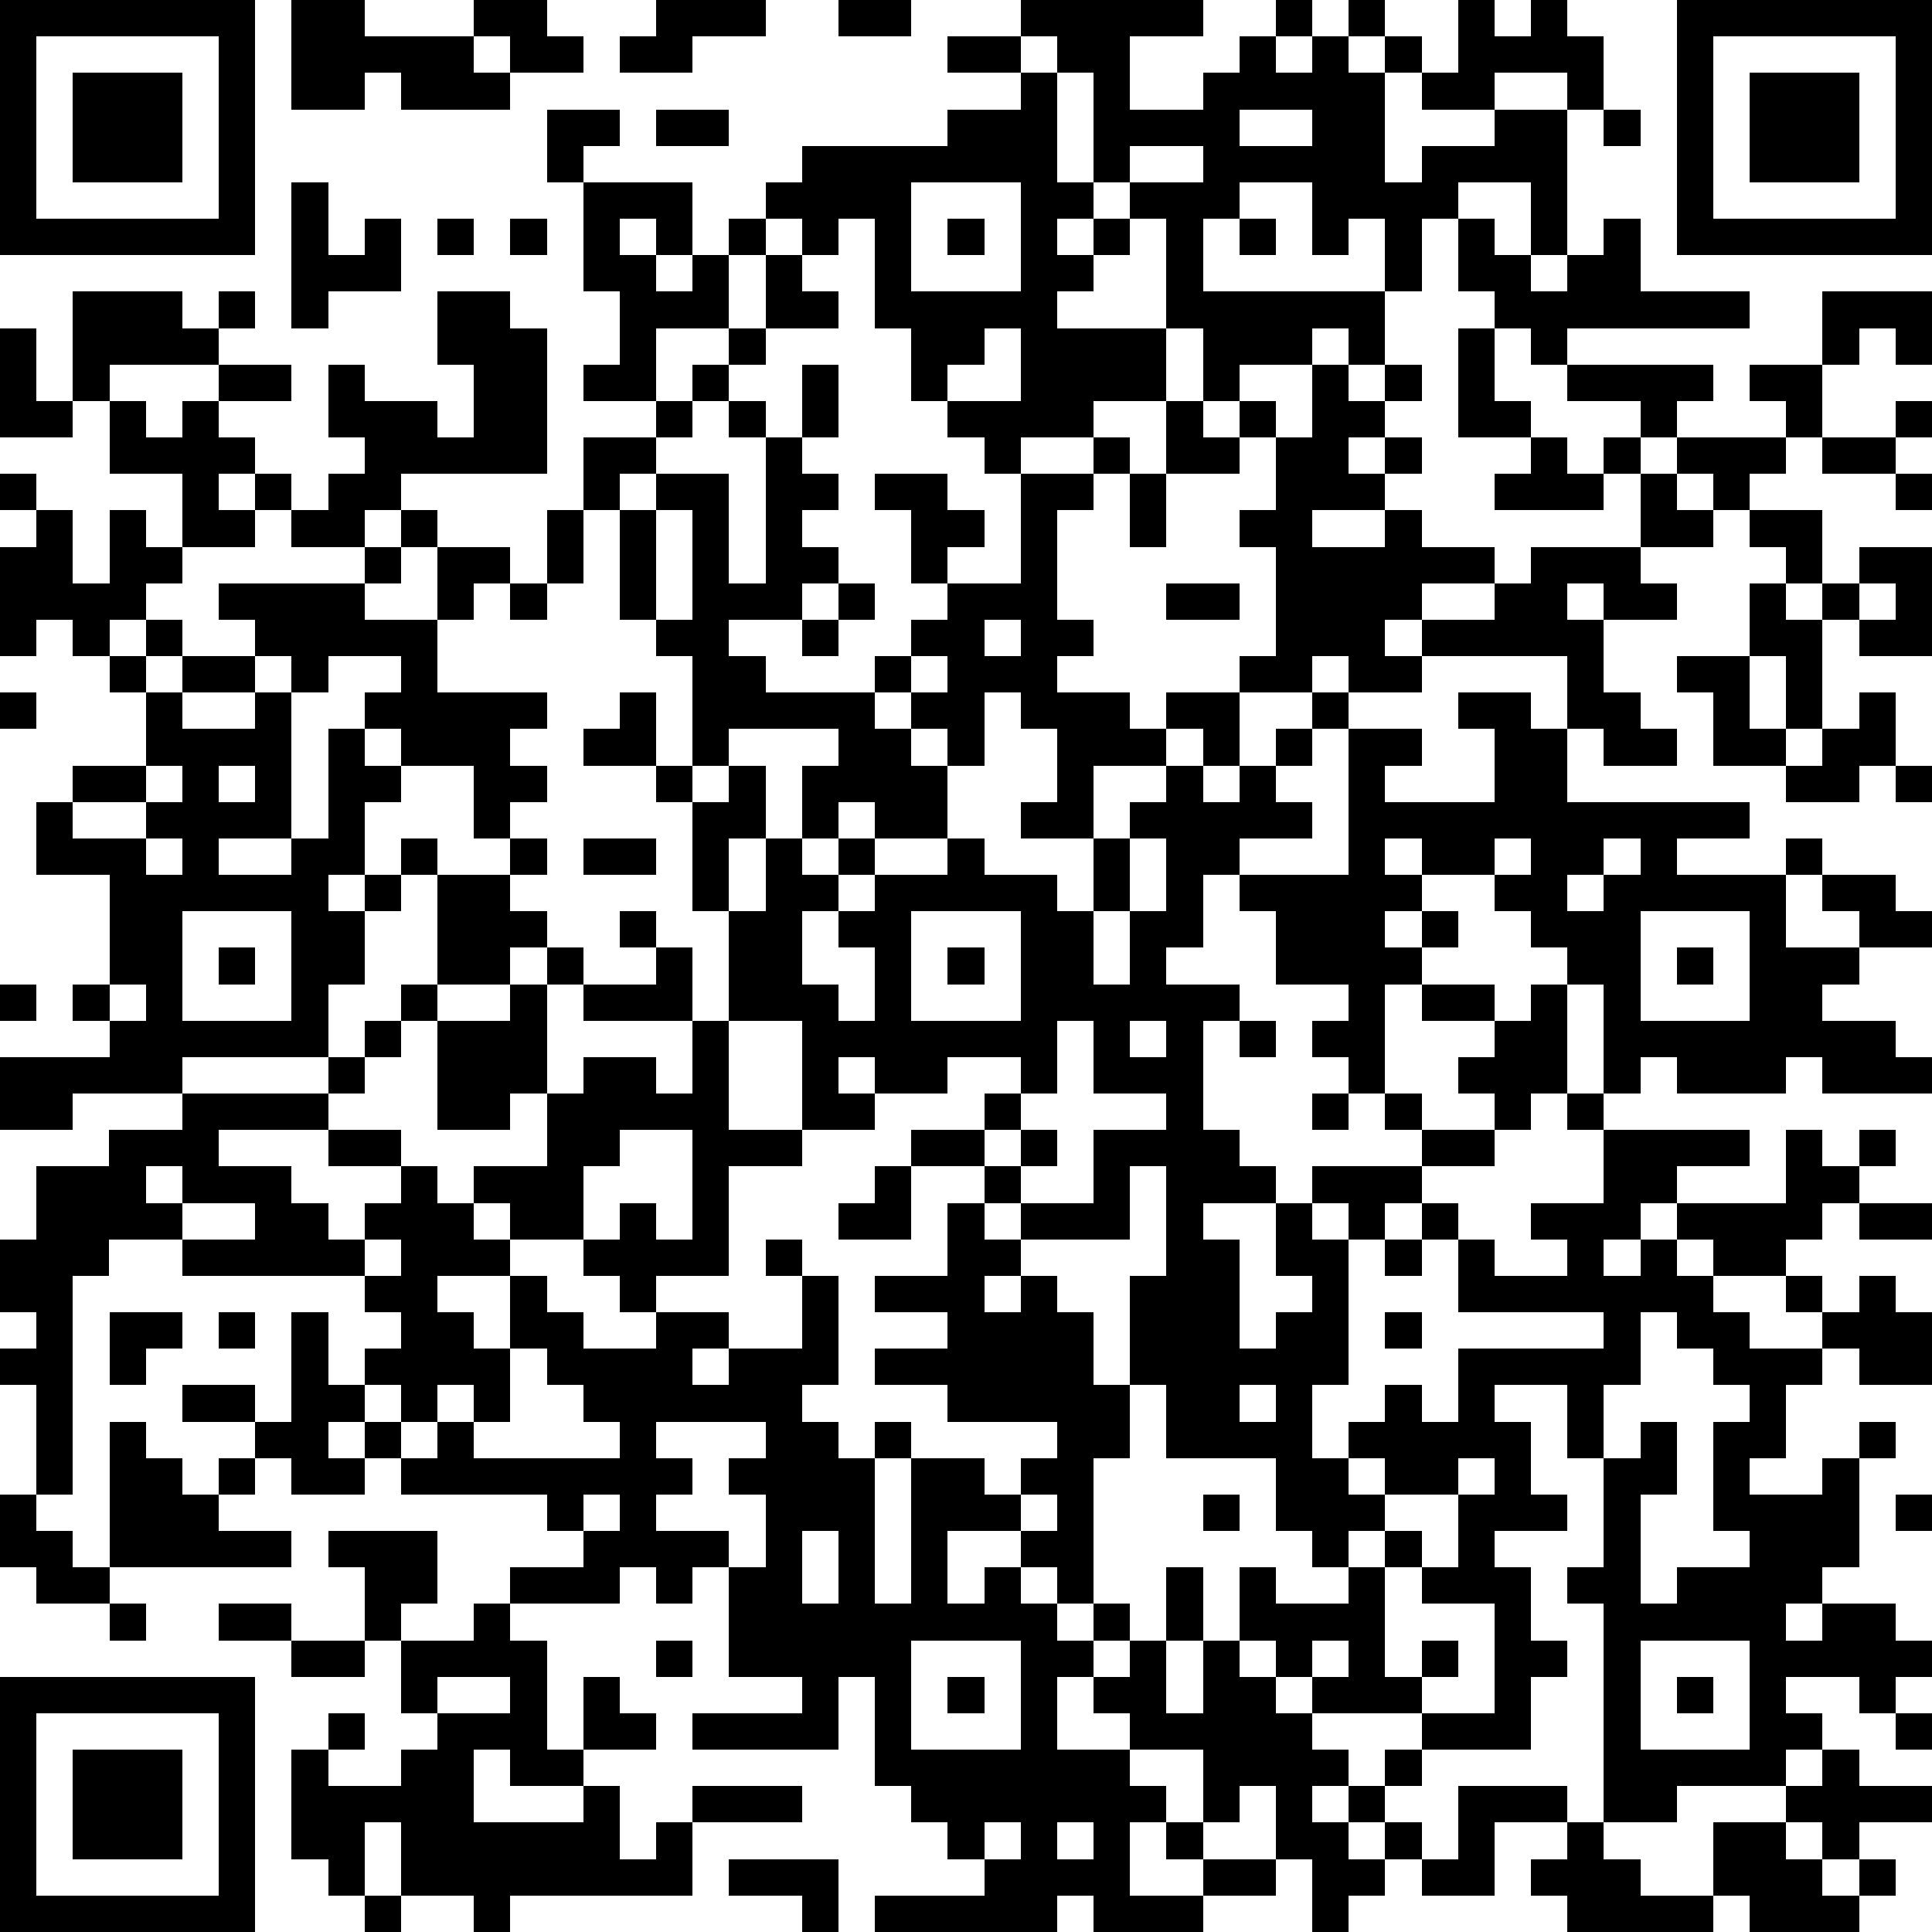
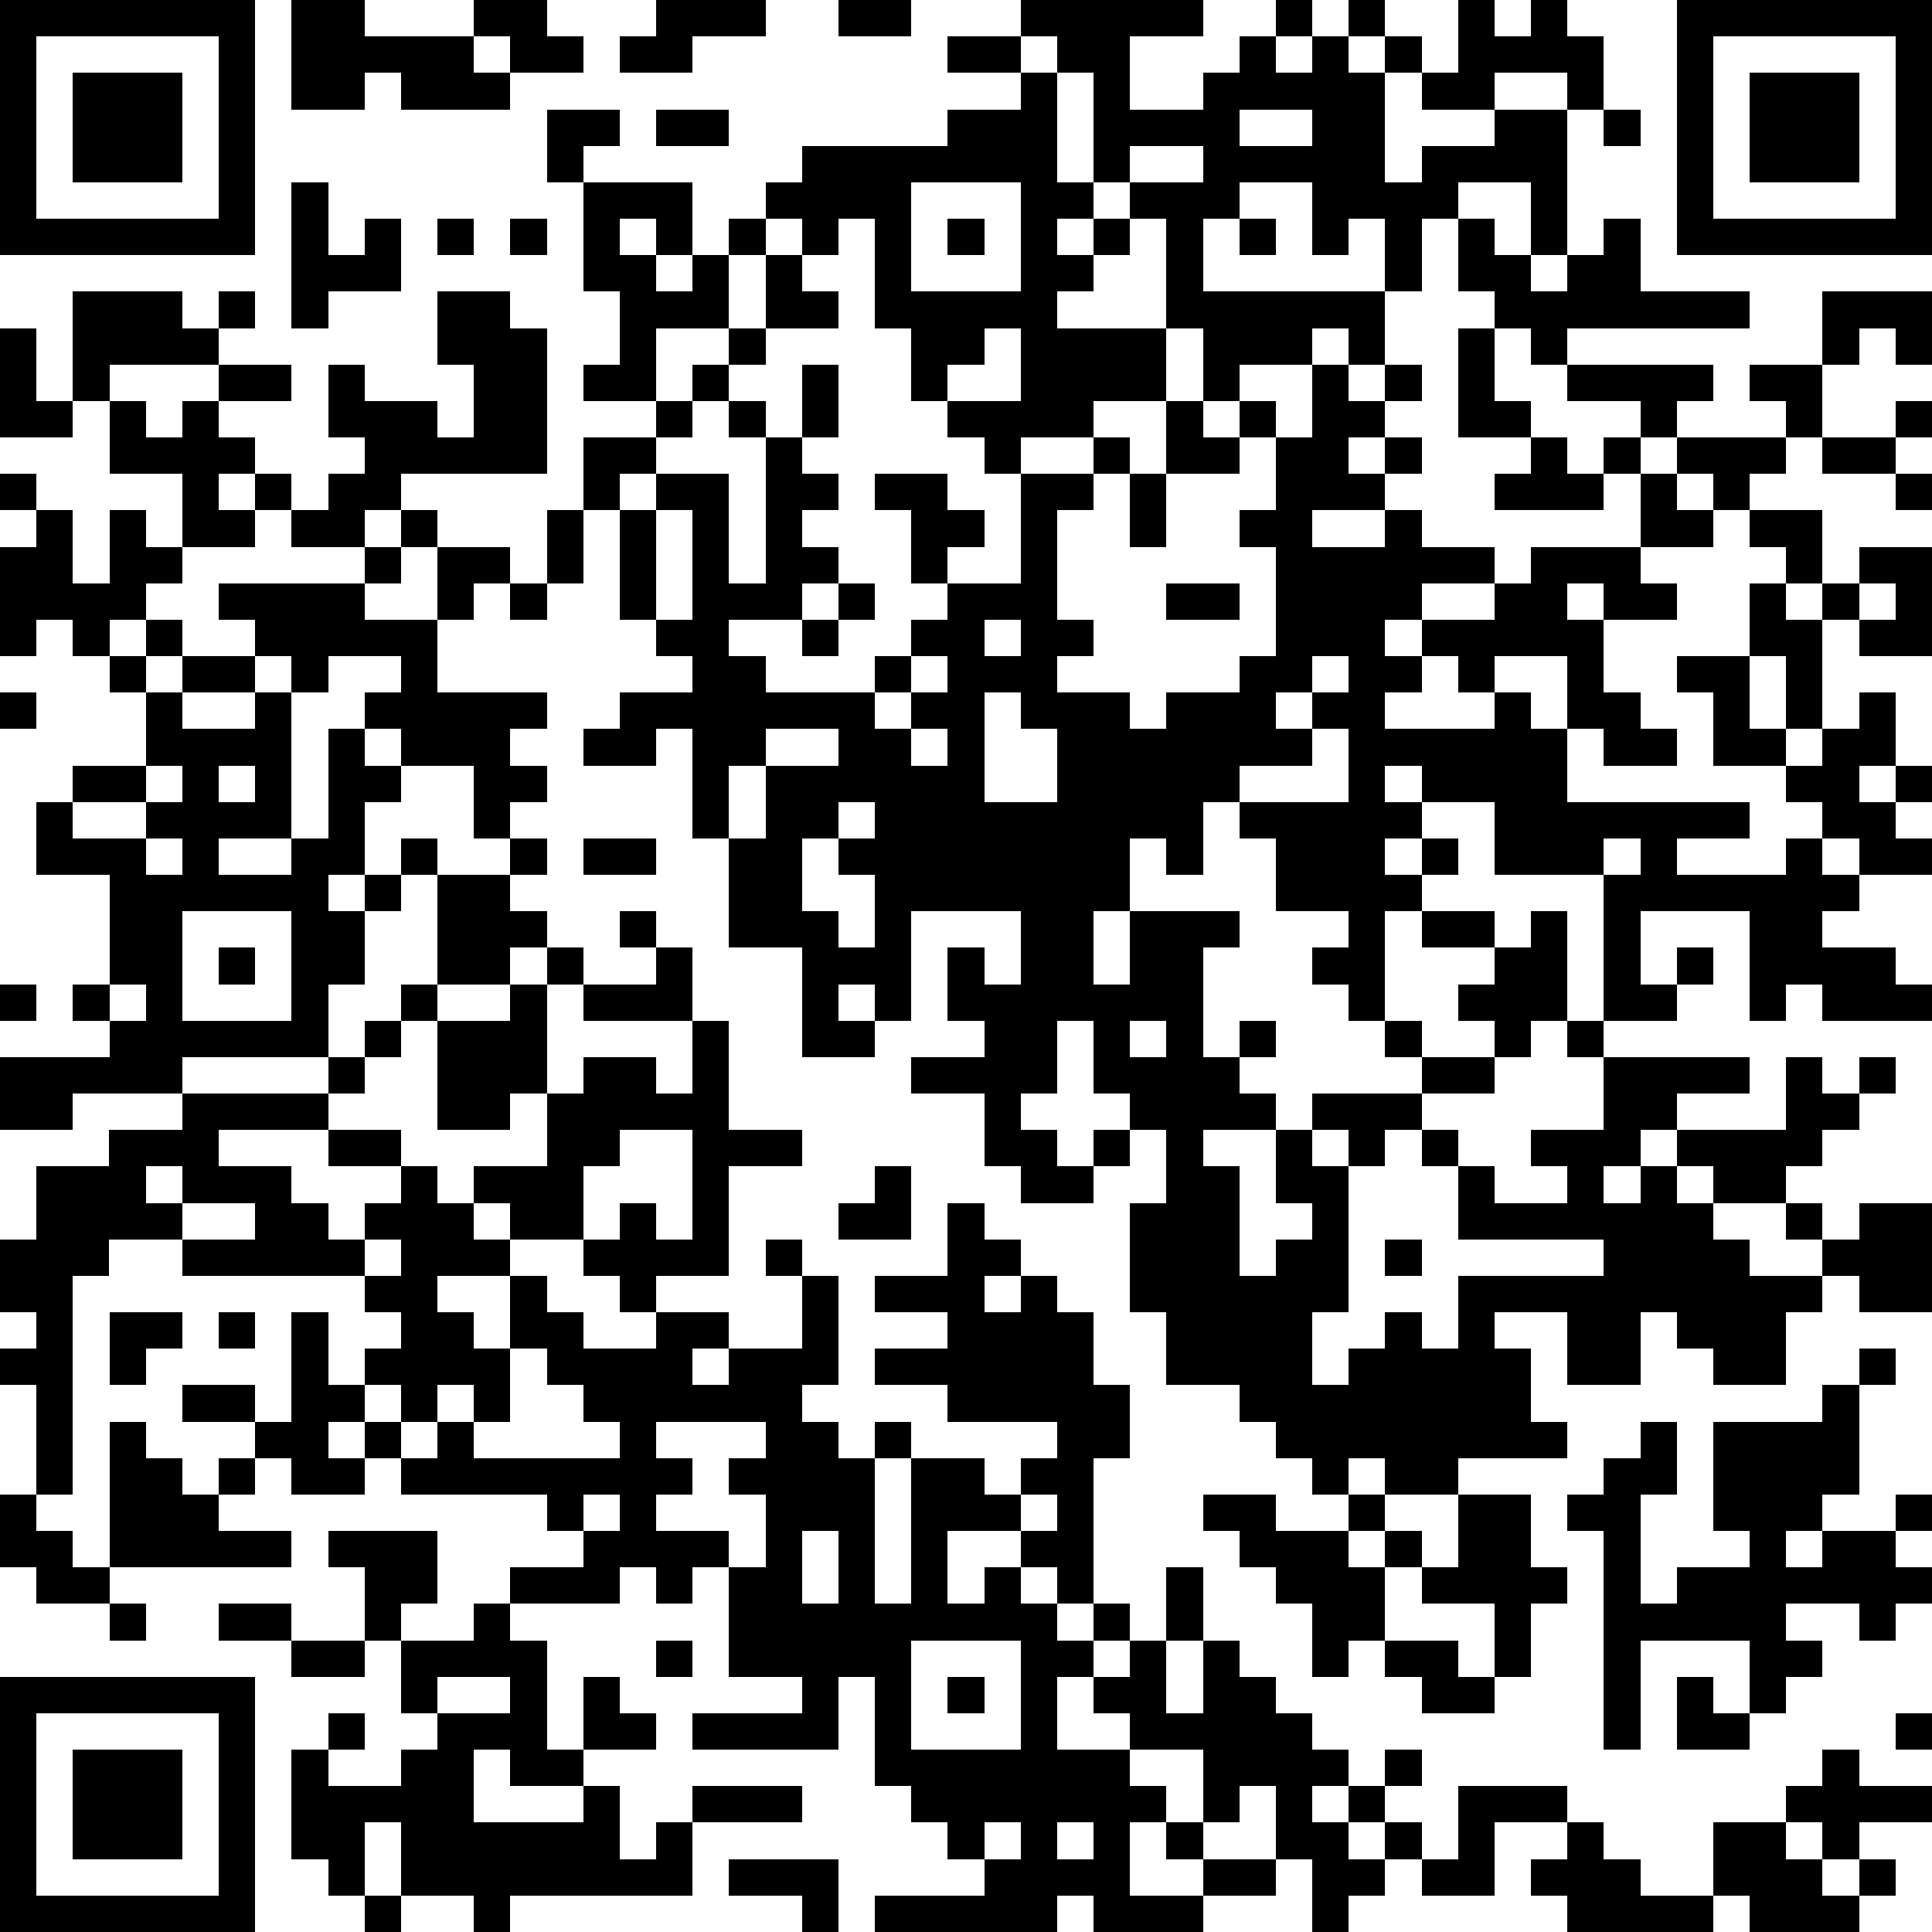
<svg xmlns="http://www.w3.org/2000/svg" version="1.1" width="212" height="212" shape-rendering="crispEdges">
-   <path d="M0 0h7v7h-7zM8 0h2v1h3v-1h2v1h1v1h-2v-1h-1v1h1v1h-3v-1h-1v1h-2zM18 0h3v1h-2v1h-2v-1h1zM23 0h2v1h-2zM28 0h5v1h-2v2h2v-1h1v-1h1v-1h1v1h-1v1h1v-1h1v-1h1v1h-1v1h1v-1h1v1h-1v3h1v-1h2v-1h-2v-1h1v-2h1v1h1v-1h1v1h1v2h-1v-1h-2v1h2v4h-1v-2h-2v1h-1v2h-1v-2h-1v1h-1v-2h-2v1h-1v2h5v2h-1v-1h-1v1h-2v1h-1v-2h-1v-3h-1v-1h-1v-3h-1v-1h-1zM46 0h7v7h-7zM1 1v5h5v-5zM26 1h2v1h-2zM47 1v5h5v-5zM2 2h3v3h-3zM28 2h1v3h1v1h-1v1h1v-1h1v1h-1v1h-1v1h3v2h-2v1h-2v1h-1v-1h-1v-1h-1v-2h-1v-3h-1v1h-1v-1h-1v-1h1v-1h4v-1h2zM48 2h3v3h-3zM15 3h2v1h-1v1h-1zM18 3h2v1h-2zM34 3v1h2v-1zM44 3h1v1h-1zM31 4v1h2v-1zM8 5h1v2h1v-1h1v2h-2v1h-1zM16 5h3v2h-1v-1h-1v1h1v1h1v-1h1v-1h1v1h-1v2h-2v2h-2v-1h1v-2h-1zM25 5v3h3v-3zM12 6h1v1h-1zM14 6h1v1h-1zM26 6h1v1h-1zM34 6h1v1h-1zM40 6h1v1h1v1h1v-1h1v-1h1v2h3v1h-5v1h-1v-1h-1v-1h-1zM21 7h1v1h1v1h-2zM2 8h3v1h1v-1h1v1h-1v1h-3v1h-1zM12 8h2v1h1v4h-4v1h-1v1h-2v-1h-1v-1h-1v1h1v1h-2v-2h-2v-2h1v1h1v-1h1v-1h2v1h-2v1h1v1h1v1h1v-1h1v-1h-1v-2h1v1h2v1h1v-2h-1zM50 8h3v2h-1v-1h-1v1h-1zM0 9h1v2h1v1h-2zM20 9h1v1h-1zM27 9v1h-1v1h2v-2zM40 9h1v2h1v1h-2zM19 10h1v1h-1zM22 10h1v2h-1zM36 10h1v1h1v-1h1v1h-1v1h-1v1h1v-1h1v1h-1v1h-2v1h2v-1h1v1h2v1h-2v1h-1v1h1v-1h2v-1h1v-1h3v-2h-1v-1h1v-1h-2v-1h4v1h-1v1h-1v1h1v-1h3v-1h-1v-1h2v2h-1v1h-1v1h-1v-1h-1v1h1v1h-2v1h1v1h-2v-1h-1v1h1v2h1v1h1v1h-2v-1h-1v-2h-4v1h-2v-1h-1v1h-2v-1h1v-3h-1v-1h1v-2h-1v-1h1v1h1zM18 11h1v1h-1zM20 11h1v1h-1zM32 11h1v1h1v1h-2zM52 11h1v1h-1zM16 12h2v1h-1v1h-1zM21 12h1v1h1v1h-1v1h1v1h-1v1h-2v1h1v1h3v-1h1v-1h1v-1h-1v-2h-1v-1h2v1h1v1h-1v1h2v-3h2v-1h1v1h-1v1h-1v3h1v1h-1v1h2v1h1v-1h2v2h-1v-1h-1v1h-2v2h-2v-1h1v-2h-1v-1h-1v2h-1v-1h-1v-1h-1v1h1v1h1v2h-2v-1h-1v1h-1v-2h1v-1h-3v1h-1v-3h-1v-1h-1v-3h1v-1h2v3h1zM42 12h1v1h1v1h-3v-1h1zM50 12h2v1h-2zM0 13h1v1h-1zM31 13h1v2h-1zM52 13h1v1h-1zM1 14h1v2h1v-2h1v1h1v1h-1v1h-1v1h-1v-1h-1v1h-1v-3h1zM11 14h1v1h-1zM15 14h1v2h-1zM18 14v3h1v-3zM48 14h2v2h-1v-1h-1zM10 15h1v1h-1zM12 15h2v1h-1v1h-1zM51 15h2v3h-2v-1h-1v-1h1zM6 16h4v1h2v2h3v1h-1v1h1v1h-1v1h-1v-2h-2v-1h-1v-1h1v-1h-2v1h-1v-1h-1v-1h-1zM14 16h1v1h-1zM23 16h1v1h-1zM32 16h2v1h-2zM48 16h1v1h1v3h-1v-2h-1zM51 16v1h1v-1zM4 17h1v1h-1zM22 17h1v1h-1zM27 17v1h1v-1zM3 18h1v1h-1zM5 18h2v1h-2zM25 18v1h1v-1zM46 18h2v2h1v1h-2v-2h-1zM0 19h1v1h-1zM4 19h1v1h2v-1h1v4h-2v1h2v-1h1v-3h1v1h1v1h-1v2h-1v1h1v-1h1v-1h1v1h-1v1h-1v2h-1v2h-4v1h-3v1h-2v-2h3v-1h-1v-1h1v-3h-2v-2h1v-1h2zM17 19h1v2h-2v-1h1zM36 19h1v1h-1zM40 19h2v1h1v2h5v1h-2v1h3v-1h1v1h-1v2h2v-1h-1v-1h2v1h1v1h-2v1h-1v1h2v1h1v1h-3v-1h-1v1h-3v-1h-1v1h-1v-3h-1v-1h-1v-1h-1v-1h-2v-1h-1v1h1v1h-1v1h1v-1h1v1h-1v1h-1v3h-1v-1h-1v-1h1v-1h-2v-2h-1v-1h-1v2h-1v1h2v1h-1v3h1v1h1v1h-2v1h1v3h1v-1h1v-1h-1v-2h1v-1h3v-1h-1v-1h1v1h2v-1h-1v-1h1v-1h-2v-1h2v1h1v-1h1v3h-1v1h-1v1h-2v1h-1v1h-1v-1h-1v1h1v4h-1v2h1v-1h1v-1h1v1h1v-2h4v-1h-4v-2h-1v-1h1v1h1v1h2v-1h-1v-1h2v-2h-1v-1h1v1h4v1h-2v1h-1v1h-1v1h1v-1h1v-1h3v-2h1v1h1v-1h1v1h-1v1h-1v1h-1v1h-2v-1h-1v1h1v1h1v1h2v-1h-1v-1h1v1h1v-1h1v1h1v2h-2v-1h-1v1h-1v2h-1v1h2v-1h1v-1h1v1h-1v3h-1v1h-1v1h1v-1h2v1h1v1h-1v1h-1v-1h-2v1h1v1h-1v1h-3v1h-2v-6h-1v-1h1v-3h-1v-2h-2v1h1v2h1v1h-2v1h1v2h1v1h-1v2h-3v-1h-3v-1h-1v-1h-1v-2h1v1h2v-1h-1v-1h-1v-2h-3v-2h-1v-3h1v-3h-1v2h-3v-1h-1v-1h-2v-1h2v-1h1v-1h-2v1h-2v-1h-1v1h1v1h-2v-3h-2v-3h-1v-3h-1v-1h1v1h1v-1h1v2h-1v2h1v-2h1v1h1v-1h1v1h-1v1h-1v2h1v1h1v-2h-1v-1h1v-1h2v-1h1v1h2v1h1v-2h1v-1h1v-1h1v1h1v-1h1v-1h1v1h-1v1h1v1h-2v1h3v-4h2v1h-1v1h3v-2h-1zM51 19h1v2h-1v1h-2v-1h1v-1h1zM4 21v1h-2v1h2v-1h1v-1zM6 21v1h1v-1zM52 21h1v1h-1zM4 23v1h1v-1zM14 23h1v1h-1zM16 23h2v1h-2zM31 23v2h-1v2h1v-2h1v-2zM41 23v1h1v-1zM44 23v1h-1v1h1v-1h1v-1zM12 24h2v1h1v1h-1v1h-2zM5 25v3h3v-3zM17 25h1v1h-1zM25 25v3h3v-3zM45 25v3h3v-3zM6 26h1v1h-1zM15 26h1v1h-1zM18 26h1v2h-3v-1h2zM26 26h1v1h-1zM46 26h1v1h-1zM0 27h1v1h-1zM3 27v1h1v-1zM11 27h1v1h-1zM14 27h1v3h-1v1h-2v-3h2zM10 28h1v1h-1zM19 28h1v3h2v1h-2v3h-2v1h-1v-1h-1v-1h-2v-1h-1v-1h2v-2h1v-1h2v1h1zM29 28v2h-1v1h-1v1h1v-1h1v1h-1v1h2v-2h2v-1h-2v-2zM31 28v1h1v-1zM34 28h1v1h-1zM9 29h1v1h-1zM5 30h4v1h-3v1h2v1h1v1h1v-1h1v-1h-2v-1h2v1h1v1h1v1h1v1h-2v1h1v1h1v-2h1v1h1v1h2v-1h2v1h-1v1h1v-1h2v-2h-1v-1h1v1h1v3h-1v1h1v1h1v-1h1v1h-1v4h1v-4h2v1h1v-1h1v-1h-3v-1h-2v-1h2v-1h-2v-1h2v-2h1v1h1v1h-1v1h1v-1h1v1h1v2h1v2h-1v4h-1v-1h-1v-1h-2v2h1v-1h1v1h1v1h1v-1h1v1h-1v1h-1v2h2v-1h-1v-1h1v-1h1v-2h1v2h-1v2h1v-2h1v1h1v1h1v1h1v1h-1v1h1v-1h1v-1h1v1h-1v1h-1v1h1v-1h1v1h-1v1h-1v1h-1v-2h-1v-2h-1v1h-1v-2h-2v1h1v1h-1v2h2v-1h-1v-1h1v1h2v1h-2v1h-3v-1h-1v1h-5v-1h3v-1h-1v-1h-1v-1h-1v-3h-1v2h-4v-1h3v-1h-2v-3h-1v1h-1v-1h-1v1h-3v-1h2v-1h-1v-1h-4v-1h-1v-1h-1v1h1v1h-2v-1h-1v-1h-2v-1h2v1h1v-3h1v2h1v-1h1v-1h-1v-1h-5v-1h-2v1h-1v6h-1v-3h-1v-1h1v-1h-1v-2h1v-2h2v-1h2zM36 30h1v1h-1zM17 31v1h-1v2h1v-1h1v1h1v-3zM4 32v1h1v-1zM24 32h1v2h-2v-1h1zM5 33v1h2v-1zM51 33h2v1h-2zM10 34v1h1v-1zM38 34h1v1h-1zM3 36h2v1h-1v1h-1zM6 36h1v1h-1zM38 36h1v1h-1zM45 36v2h-1v2h1v-1h1v2h-1v3h1v-1h2v-1h-1v-3h1v-1h-1v-1h-1v-1zM14 37v2h-1v-1h-1v1h-1v-1h-1v1h1v1h1v-1h1v1h4v-1h-1v-1h-1v-1zM34 38v1h1v-1zM3 39h1v1h1v1h1v-1h1v1h-1v1h2v1h-5zM18 39v1h1v1h-1v1h2v1h1v-2h-1v-1h1v-1zM37 40v1h1v-1zM40 40v1h-2v1h-1v1h1v-1h1v1h-1v3h1v-1h1v1h-1v1h2v-3h-2v-1h1v-2h1v-1zM0 41h1v1h1v1h1v1h-2v-1h-1zM16 41v1h1v-1zM28 41v1h1v-1zM33 41h1v1h-1zM52 41h1v1h-1zM9 42h3v2h-1v1h-1v-2h-1zM22 42v2h1v-2zM3 44h1v1h-1zM6 44h2v1h-2zM13 44h1v1h1v3h1v-2h1v1h1v1h-2v1h-2v-1h-1v2h3v-1h1v2h1v-1h1v-1h3v1h-3v2h-5v1h-1v-1h-2v-2h-1v2h-1v-1h-1v-3h1v-1h1v1h-1v1h2v-1h1v-1h-1v-2h2zM8 45h2v1h-2zM18 45h1v1h-1zM25 45v3h3v-3zM36 45v1h1v-1zM45 45v3h3v-3zM0 46h7v7h-7zM12 46v1h2v-1zM26 46h1v1h-1zM46 46h1v1h-1zM1 47v5h5v-5zM52 47h1v1h-1zM2 48h3v3h-3zM50 48h1v1h2v1h-2v1h-1v-1h-1v-1h1zM40 49h3v1h-2v2h-2v-1h1zM27 50v1h1v-1zM29 50v1h1v-1zM43 50h1v1h1v1h2v-2h2v1h1v1h1v-1h1v1h-1v1h-3v-1h-1v1h-4v-1h-1v-1h1zM20 51h3v2h-1v-1h-2zM10 52h1v1h-1z" style="fill:#000" transform="translate(0,0) scale(4)" />
+   <path d="M0 0h7v7h-7zM8 0h2v1h3v-1h2v1h1v1h-2v-1h-1v1h1v1h-3v-1h-1v1h-2zM18 0h3v1h-2v1h-2v-1h1zM23 0h2v1h-2zM28 0h5v1h-2v2h2v-1h1v-1h1v-1h1v1h-1v1h1v-1h1v-1h1v1h-1v1h1v-1h1v1h-1v3h1v-1h2v-1h-2v-1h1v-2h1v1h1v-1h1v1h1v2h-1v-1h-2v1h2v4h-1v-2h-2v1h-1v2h-1v-2h-1v1h-1v-2h-2v1h-1v2h5v2h-1v-1h-1v1h-2v1h-1v-2h-1v-3h-1v-1h-1v-3h-1v-1h-1zM46 0h7v7h-7zM1 1v5h5v-5zM26 1h2v1h-2zM47 1v5h5v-5zM2 2h3v3h-3zM28 2h1v3h1v1h-1v1h1v-1h1v1h-1v1h-1v1h3v2h-2v1h-2v1h-1v-1h-1v-1h-1v-2h-1v-3h-1v1h-1v-1h-1v-1h1v-1h4v-1h2zM48 2h3v3h-3zM15 3h2v1h-1v1h-1zM18 3h2v1h-2zM34 3v1h2v-1zM44 3h1v1h-1zM31 4v1h2v-1zM8 5h1v2h1v-1h1v2h-2v1h-1zM16 5h3v2h-1v-1h-1v1h1v1h1v-1h1v-1h1v1h-1v2h-2v2h-2v-1h1v-2h-1zM25 5v3h3v-3zM12 6h1v1h-1zM14 6h1v1h-1zM26 6h1v1h-1zM34 6h1v1h-1zM40 6h1v1h1v1h1v-1h1v-1h1v2h3v1h-5v1h-1v-1h-1v-1h-1zM21 7h1v1h1v1h-2zM2 8h3v1h1v-1h1v1h-1v1h-3v1h-1zM12 8h2v1h1v4h-4v1h-1v1h-2v-1h-1v-1h-1v1h1v1h-2v-2h-2v-2h1v1h1v-1h1v-1h2v1h-2v1h1v1h1v1h1v-1h1v-1h-1v-2h1v1h2v1h1v-2h-1zM50 8h3v2h-1v-1h-1v1h-1zM0 9h1v2h1v1h-2zM20 9h1v1h-1zM27 9v1h-1v1h2v-2zM40 9h1v2h1v1h-2zM19 10h1v1h-1zM22 10h1v2h-1zM36 10h1v1h1v-1h1v1h-1v1h-1v1h1v-1h1v1h-1v1h-2v1h2v-1h1v1h2v1h-2v1h-1v1h1v-1h2v-1h1v-1h3v-2h-1v-1h1v-1h-2v-1h4v1h-1v1h-1v1h1v-1h3v-1h-1v-1h2v2h-1v1h-1v1h-1v-1h-1v1h1v1h-2v1h1v1h-2v-1h-1v1h1v2h1v1h1v1h-2v-1h-1v-2h-4v1h-2v-1h-1v1h-2v-1h1v-3h-1v-1h1v-2h-1v-1h1v1h1zM18 11h1v1h-1zM20 11h1v1h-1zM32 11h1v1h1v1h-2zM52 11h1v1h-1zM16 12h2v1h-1v1h-1zM21 12h1v1h1v1h-1v1h1v1h-1v1h-2v1h1v1h3v-1h1v-1h1v-1h-1v-2h-1v-1h2v1h1v1h-1v1h2v-3h2v-1h1v1h-1v1h-1v3h1v1h-1v1h2v1h1v-1h2v2h-1v-1h-1v1h-2v2h-2v-1h1v-2h-1v-1h-1v2h-1v-1h-1v-1h-1v1h1v1h1v2h-2v-1h-1v1h-1v-2h1v-1h-3v1h-1v-3h-1v-1h-1v-3h1v-1h2v3h1zM42 12h1v1h1v1h-3v-1h1zM50 12h2v1h-2zM0 13h1v1h-1zM31 13h1v2h-1zM52 13h1v1h-1zM1 14h1v2h1v-2h1v1h1v1h-1v1h-1v1h-1v-1h-1v1h-1v-3h1zM11 14h1v1h-1zM15 14h1v2h-1zM18 14v3h1v-3zM48 14h2v2h-1v-1h-1zM10 15h1v1h-1zM12 15h2v1h-1v1h-1zM51 15h2v3h-2v-1h-1v-1h1zM6 16h4v1h2v2h3v1h-1v1h1v1h-1v1h-1v-2h-2v-1h-1v-1h1v-1h-2v1h-1v-1h-1v-1h-1zM14 16h1v1h-1zM23 16h1v1h-1zM32 16h2v1h-2zM48 16h1v1h1v3h-1v-2h-1zM51 16v1h1v-1zM4 17h1v1h-1zM22 17h1v1h-1zM27 17v1h1v-1zM3 18h1v1h-1zM5 18h2v1h-2zM25 18v1h1v-1zM46 18h2v2h1v1h-2v-2h-1zM0 19h1v1h-1zM4 19h1v1h2v-1h1v4h-2v1h2v-1h1v-3h1v1h1v1h-1v2h-1v1h1v-1h1v-1h1v1h-1v1h-1v2h-1v2h-4v1h-3v1h-2v-2h3v-1h-1v-1h1v-3h-2v-2h1v-1h2zM17 19h1v2h-2v-1h1zM36 19h1v1h-1zM40 19h2v1h1v2h5v1h-2v1h3v-1h1v1h-1h2v-1h-1v-1h2v1h1v1h-2v1h-1v1h2v1h1v1h-3v-1h-1v1h-3v-1h-1v1h-1v-3h-1v-1h-1v-1h-1v-1h-2v-1h-1v1h1v1h-1v1h1v-1h1v1h-1v1h-1v3h-1v-1h-1v-1h1v-1h-2v-2h-1v-1h-1v2h-1v1h2v1h-1v3h1v1h1v1h-2v1h1v3h1v-1h1v-1h-1v-2h1v-1h3v-1h-1v-1h1v1h2v-1h-1v-1h1v-1h-2v-1h2v1h1v-1h1v3h-1v1h-1v1h-2v1h-1v1h-1v-1h-1v1h1v4h-1v2h1v-1h1v-1h1v1h1v-2h4v-1h-4v-2h-1v-1h1v1h1v1h2v-1h-1v-1h2v-2h-1v-1h1v1h4v1h-2v1h-1v1h-1v1h1v-1h1v-1h3v-2h1v1h1v-1h1v1h-1v1h-1v1h-1v1h-2v-1h-1v1h1v1h1v1h2v-1h-1v-1h1v1h1v-1h1v1h1v2h-2v-1h-1v1h-1v2h-1v1h2v-1h1v-1h1v1h-1v3h-1v1h-1v1h1v-1h2v1h1v1h-1v1h-1v-1h-2v1h1v1h-1v1h-3v1h-2v-6h-1v-1h1v-3h-1v-2h-2v1h1v2h1v1h-2v1h1v2h1v1h-1v2h-3v-1h-3v-1h-1v-1h-1v-2h1v1h2v-1h-1v-1h-1v-2h-3v-2h-1v-3h1v-3h-1v2h-3v-1h-1v-1h-2v-1h2v-1h1v-1h-2v1h-2v-1h-1v1h1v1h-2v-3h-2v-3h-1v-3h-1v-1h1v1h1v-1h1v2h-1v2h1v-2h1v1h1v-1h1v1h-1v1h-1v2h1v1h1v-2h-1v-1h1v-1h2v-1h1v1h2v1h1v-2h1v-1h1v-1h1v1h1v-1h1v-1h1v1h-1v1h1v1h-2v1h3v-4h2v1h-1v1h3v-2h-1zM51 19h1v2h-1v1h-2v-1h1v-1h1zM4 21v1h-2v1h2v-1h1v-1zM6 21v1h1v-1zM52 21h1v1h-1zM4 23v1h1v-1zM14 23h1v1h-1zM16 23h2v1h-2zM31 23v2h-1v2h1v-2h1v-2zM41 23v1h1v-1zM44 23v1h-1v1h1v-1h1v-1zM12 24h2v1h1v1h-1v1h-2zM5 25v3h3v-3zM17 25h1v1h-1zM25 25v3h3v-3zM45 25v3h3v-3zM6 26h1v1h-1zM15 26h1v1h-1zM18 26h1v2h-3v-1h2zM26 26h1v1h-1zM46 26h1v1h-1zM0 27h1v1h-1zM3 27v1h1v-1zM11 27h1v1h-1zM14 27h1v3h-1v1h-2v-3h2zM10 28h1v1h-1zM19 28h1v3h2v1h-2v3h-2v1h-1v-1h-1v-1h-2v-1h-1v-1h2v-2h1v-1h2v1h1zM29 28v2h-1v1h-1v1h1v-1h1v1h-1v1h2v-2h2v-1h-2v-2zM31 28v1h1v-1zM34 28h1v1h-1zM9 29h1v1h-1zM5 30h4v1h-3v1h2v1h1v1h1v-1h1v-1h-2v-1h2v1h1v1h1v1h1v1h-2v1h1v1h1v-2h1v1h1v1h2v-1h2v1h-1v1h1v-1h2v-2h-1v-1h1v1h1v3h-1v1h1v1h1v-1h1v1h-1v4h1v-4h2v1h1v-1h1v-1h-3v-1h-2v-1h2v-1h-2v-1h2v-2h1v1h1v1h-1v1h1v-1h1v1h1v2h1v2h-1v4h-1v-1h-1v-1h-2v2h1v-1h1v1h1v1h1v-1h1v1h-1v1h-1v2h2v-1h-1v-1h1v-1h1v-2h1v2h-1v2h1v-2h1v1h1v1h1v1h1v1h-1v1h1v-1h1v-1h1v1h-1v1h-1v1h1v-1h1v1h-1v1h-1v1h-1v-2h-1v-2h-1v1h-1v-2h-2v1h1v1h-1v2h2v-1h-1v-1h1v1h2v1h-2v1h-3v-1h-1v1h-5v-1h3v-1h-1v-1h-1v-1h-1v-3h-1v2h-4v-1h3v-1h-2v-3h-1v1h-1v-1h-1v1h-3v-1h2v-1h-1v-1h-4v-1h-1v-1h-1v1h1v1h-2v-1h-1v-1h-2v-1h2v1h1v-3h1v2h1v-1h1v-1h-1v-1h-5v-1h-2v1h-1v6h-1v-3h-1v-1h1v-1h-1v-2h1v-2h2v-1h2zM36 30h1v1h-1zM17 31v1h-1v2h1v-1h1v1h1v-3zM4 32v1h1v-1zM24 32h1v2h-2v-1h1zM5 33v1h2v-1zM51 33h2v1h-2zM10 34v1h1v-1zM38 34h1v1h-1zM3 36h2v1h-1v1h-1zM6 36h1v1h-1zM38 36h1v1h-1zM45 36v2h-1v2h1v-1h1v2h-1v3h1v-1h2v-1h-1v-3h1v-1h-1v-1h-1v-1zM14 37v2h-1v-1h-1v1h-1v-1h-1v1h1v1h1v-1h1v1h4v-1h-1v-1h-1v-1zM34 38v1h1v-1zM3 39h1v1h1v1h1v-1h1v1h-1v1h2v1h-5zM18 39v1h1v1h-1v1h2v1h1v-2h-1v-1h1v-1zM37 40v1h1v-1zM40 40v1h-2v1h-1v1h1v-1h1v1h-1v3h1v-1h1v1h-1v1h2v-3h-2v-1h1v-2h1v-1zM0 41h1v1h1v1h1v1h-2v-1h-1zM16 41v1h1v-1zM28 41v1h1v-1zM33 41h1v1h-1zM52 41h1v1h-1zM9 42h3v2h-1v1h-1v-2h-1zM22 42v2h1v-2zM3 44h1v1h-1zM6 44h2v1h-2zM13 44h1v1h1v3h1v-2h1v1h1v1h-2v1h-2v-1h-1v2h3v-1h1v2h1v-1h1v-1h3v1h-3v2h-5v1h-1v-1h-2v-2h-1v2h-1v-1h-1v-3h1v-1h1v1h-1v1h2v-1h1v-1h-1v-2h2zM8 45h2v1h-2zM18 45h1v1h-1zM25 45v3h3v-3zM36 45v1h1v-1zM45 45v3h3v-3zM0 46h7v7h-7zM12 46v1h2v-1zM26 46h1v1h-1zM46 46h1v1h-1zM1 47v5h5v-5zM52 47h1v1h-1zM2 48h3v3h-3zM50 48h1v1h2v1h-2v1h-1v-1h-1v-1h1zM40 49h3v1h-2v2h-2v-1h1zM27 50v1h1v-1zM29 50v1h1v-1zM43 50h1v1h1v1h2v-2h2v1h1v1h1v-1h1v1h-1v1h-3v-1h-1v1h-4v-1h-1v-1h1zM20 51h3v2h-1v-1h-2zM10 52h1v1h-1z" style="fill:#000" transform="translate(0,0) scale(4)" />
</svg>